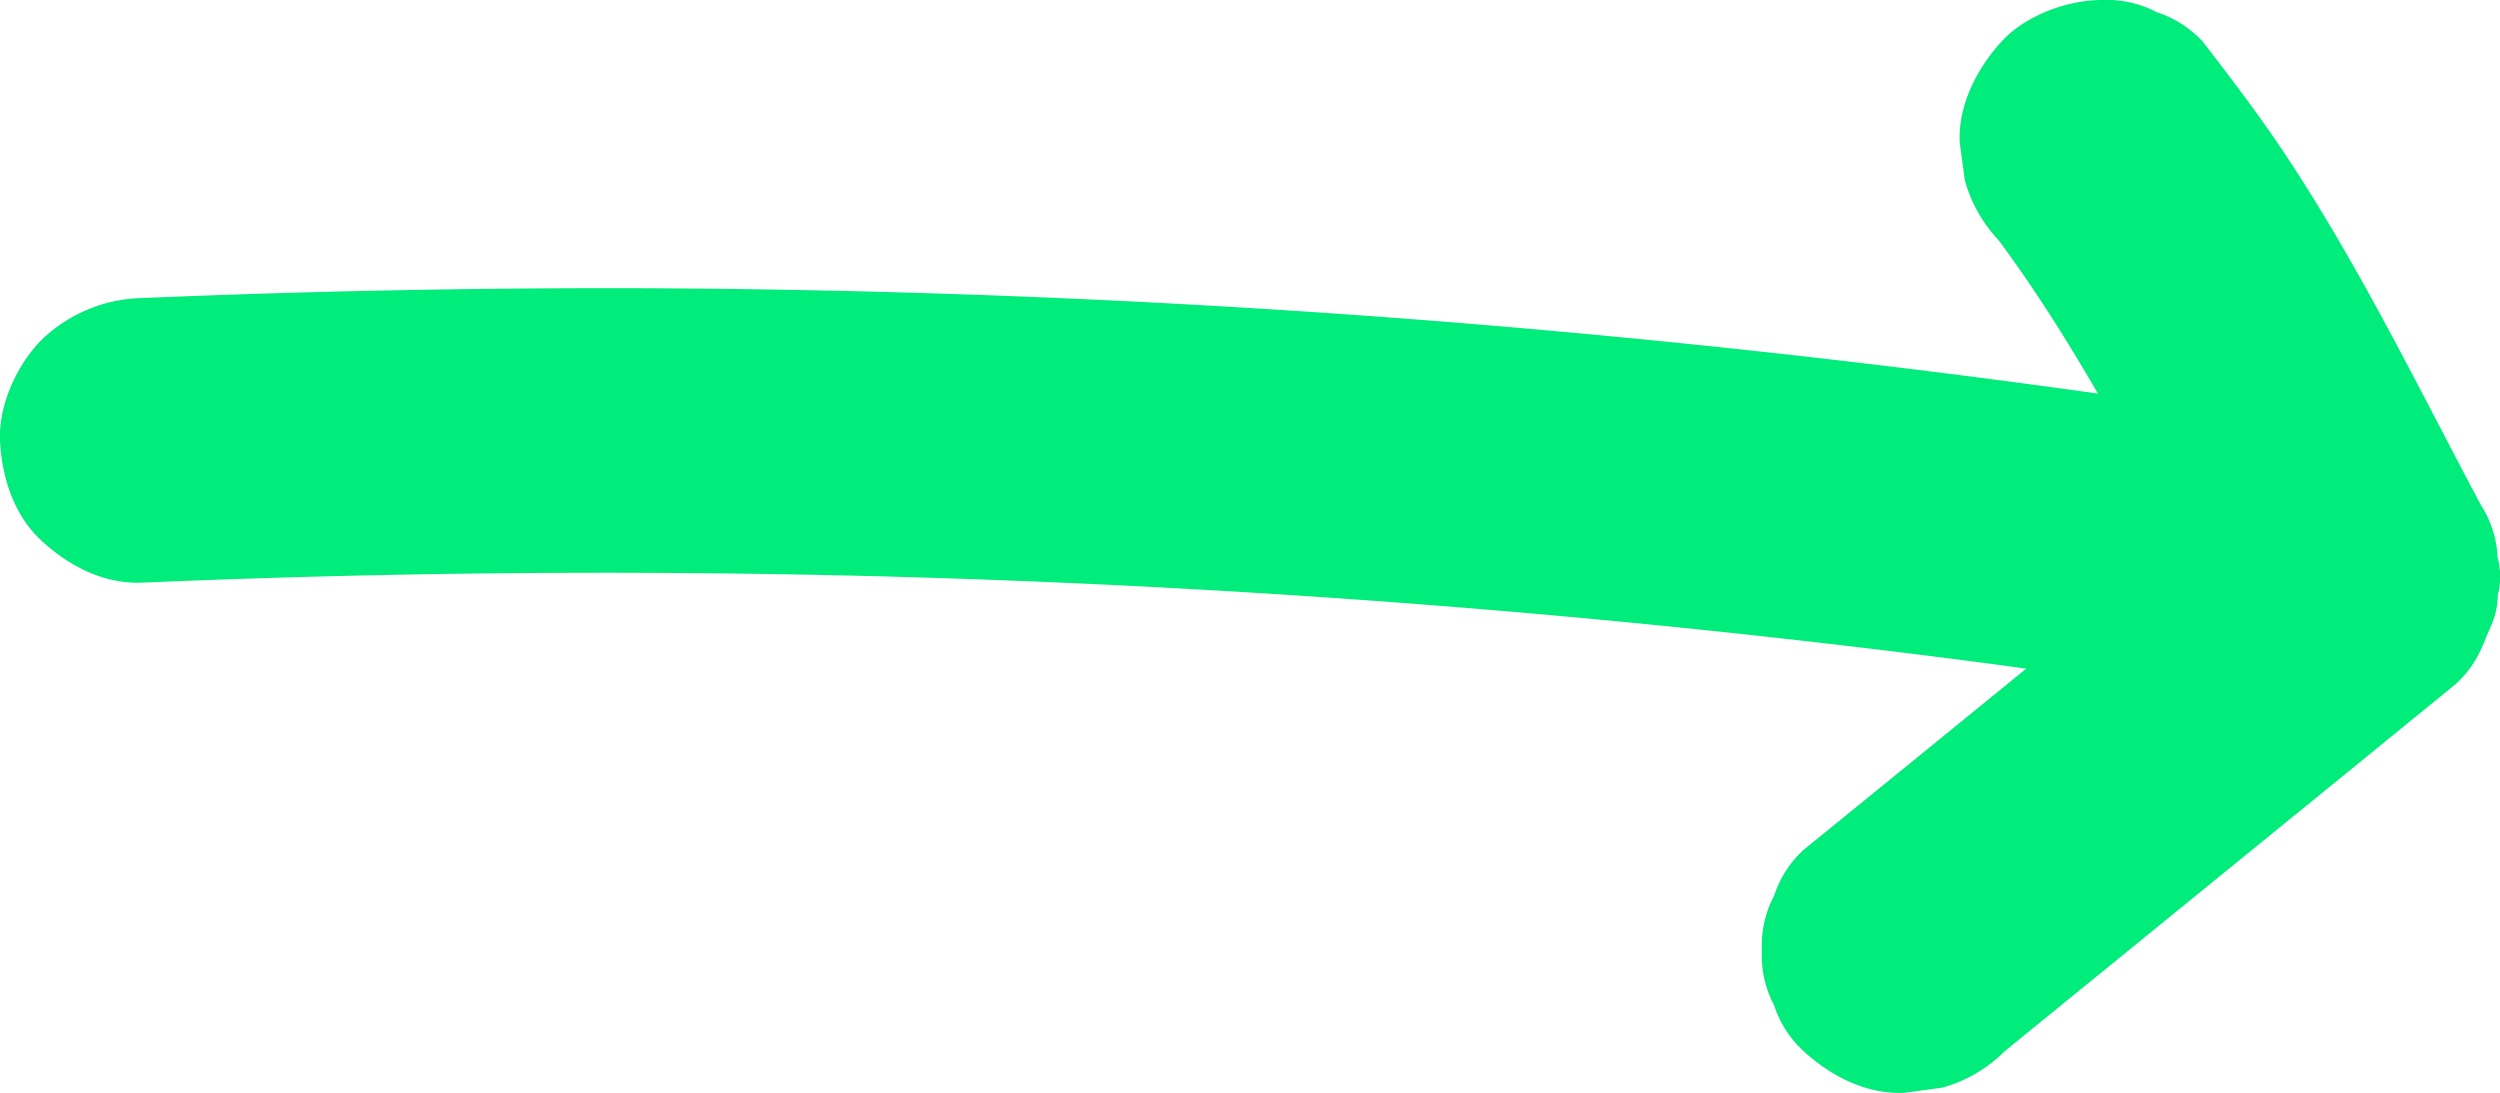
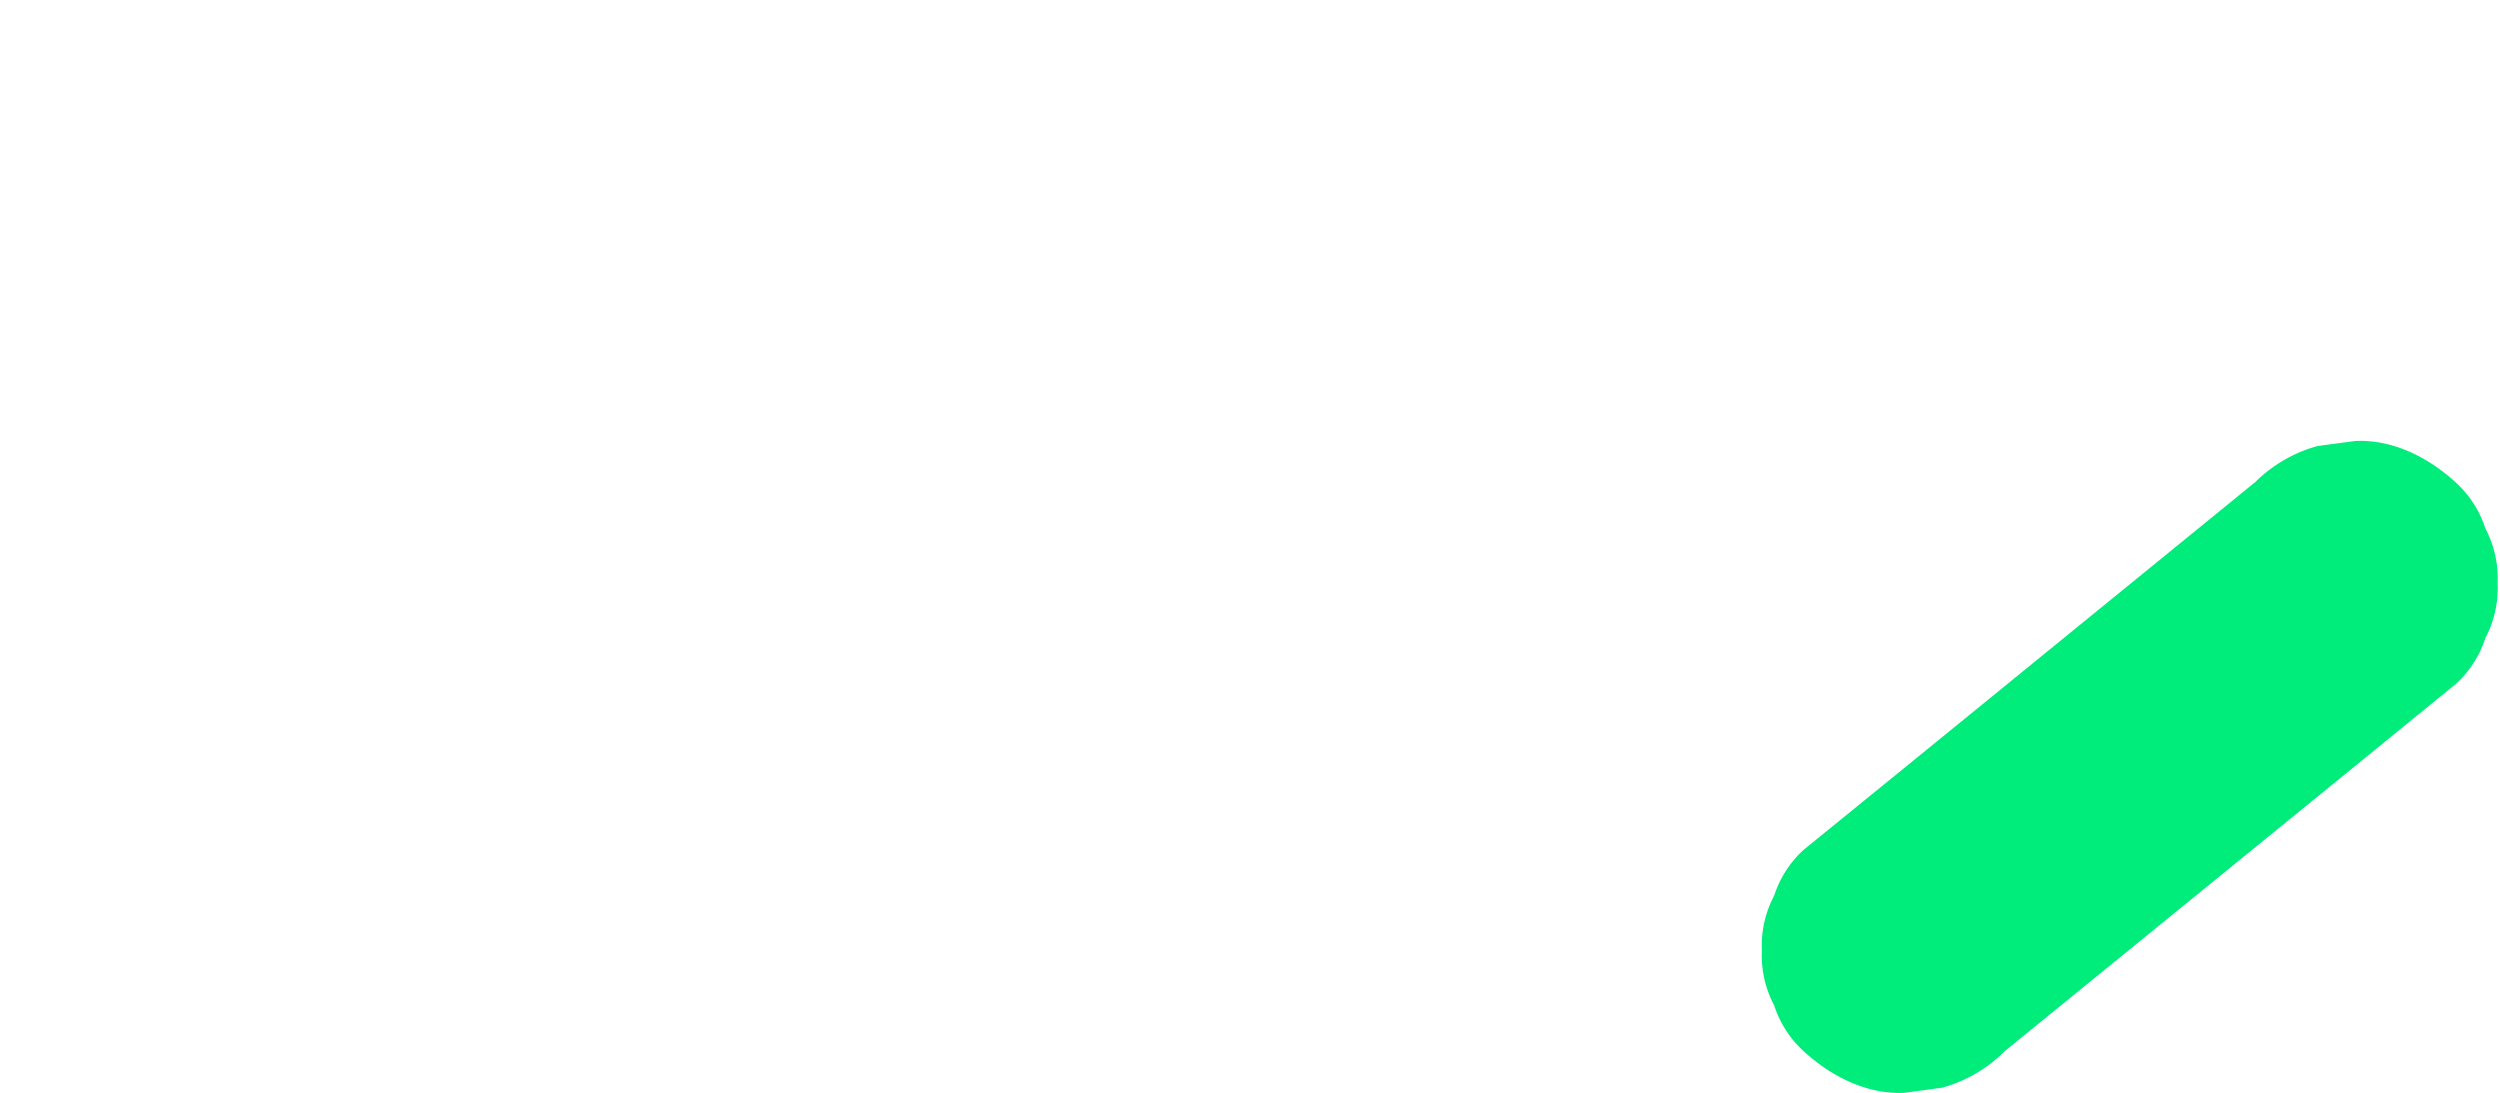
<svg xmlns="http://www.w3.org/2000/svg" viewBox="0 0 390.89 170.88">
  <defs>
    <style>.cls-1{fill:#00ec7b}</style>
  </defs>
  <g id="Layer_2" data-name="Layer 2">
    <g id="Layer_1-2" data-name="Layer 1">
-       <path class="cls-1" d="M22.26 91.1q57.45-2.46 115-1 57.14 1.5 114.07 6.9 32.18 3.06 64.21 7.36l-5.92-.79q26.64 3.59 53.15 8c3.94.66 7.9 1.08 11.83 0l5.31-2.25a16.7 16.7 0 006.24-5.73 11 11 0 002.85-4.86 10.94 10.94 0 001.52-5.61 11.22 11.22 0 000-5.92 16.49 16.49 0 00-2.64-8.27c-9.77-18.36-18.9-37.17-30.4-54.54-4.08-6.16-8.53-12-13.05-17.86a16.77 16.77 0 00-7.16-4.6A16.88 16.88 0 00328.66 0c-5.45 0-12 2.43-15.73 6.52s-6.78 9.81-6.52 15.73l.8 5.92a22.25 22.25 0 005.72 9.83l.36.45-3.48-4.45c12.19 15.71 21.62 33.16 30.84 50.73 2.92 5.56 5.83 11.12 8.78 16.66l25.13-32.68Q304.85 57 234.35 51q-67.8-5.74-135.91-5.94-38.1-.06-76.18 1.54a23.39 23.39 0 00-15.73 6.51C2.67 57-.23 63.3 0 68.85c.27 5.75 2.16 11.72 6.53 15.73s9.8 6.77 15.73 6.52z" />
      <path class="cls-1" d="M352.52 75.46l-55 44.8L282 132.88a16.68 16.68 0 00-4.6 7.16 16.68 16.68 0 00-1.92 8.58 16.64 16.64 0 001.92 8.57 16.62 16.62 0 004.6 7.16c4.24 3.89 9.8 6.78 15.73 6.52l5.91-.8a22.1 22.1 0 009.82-5.72l55.05-44.8L384 106.93a16.62 16.62 0 004.6-7.16 16.74 16.74 0 001.92-8.57 16.78 16.78 0 00-1.92-8.58 16.68 16.68 0 00-4.6-7.16c-4.24-3.89-9.81-6.78-15.73-6.51l-5.92.79a22.26 22.26 0 00-9.81 5.72z" />
    </g>
  </g>
</svg>